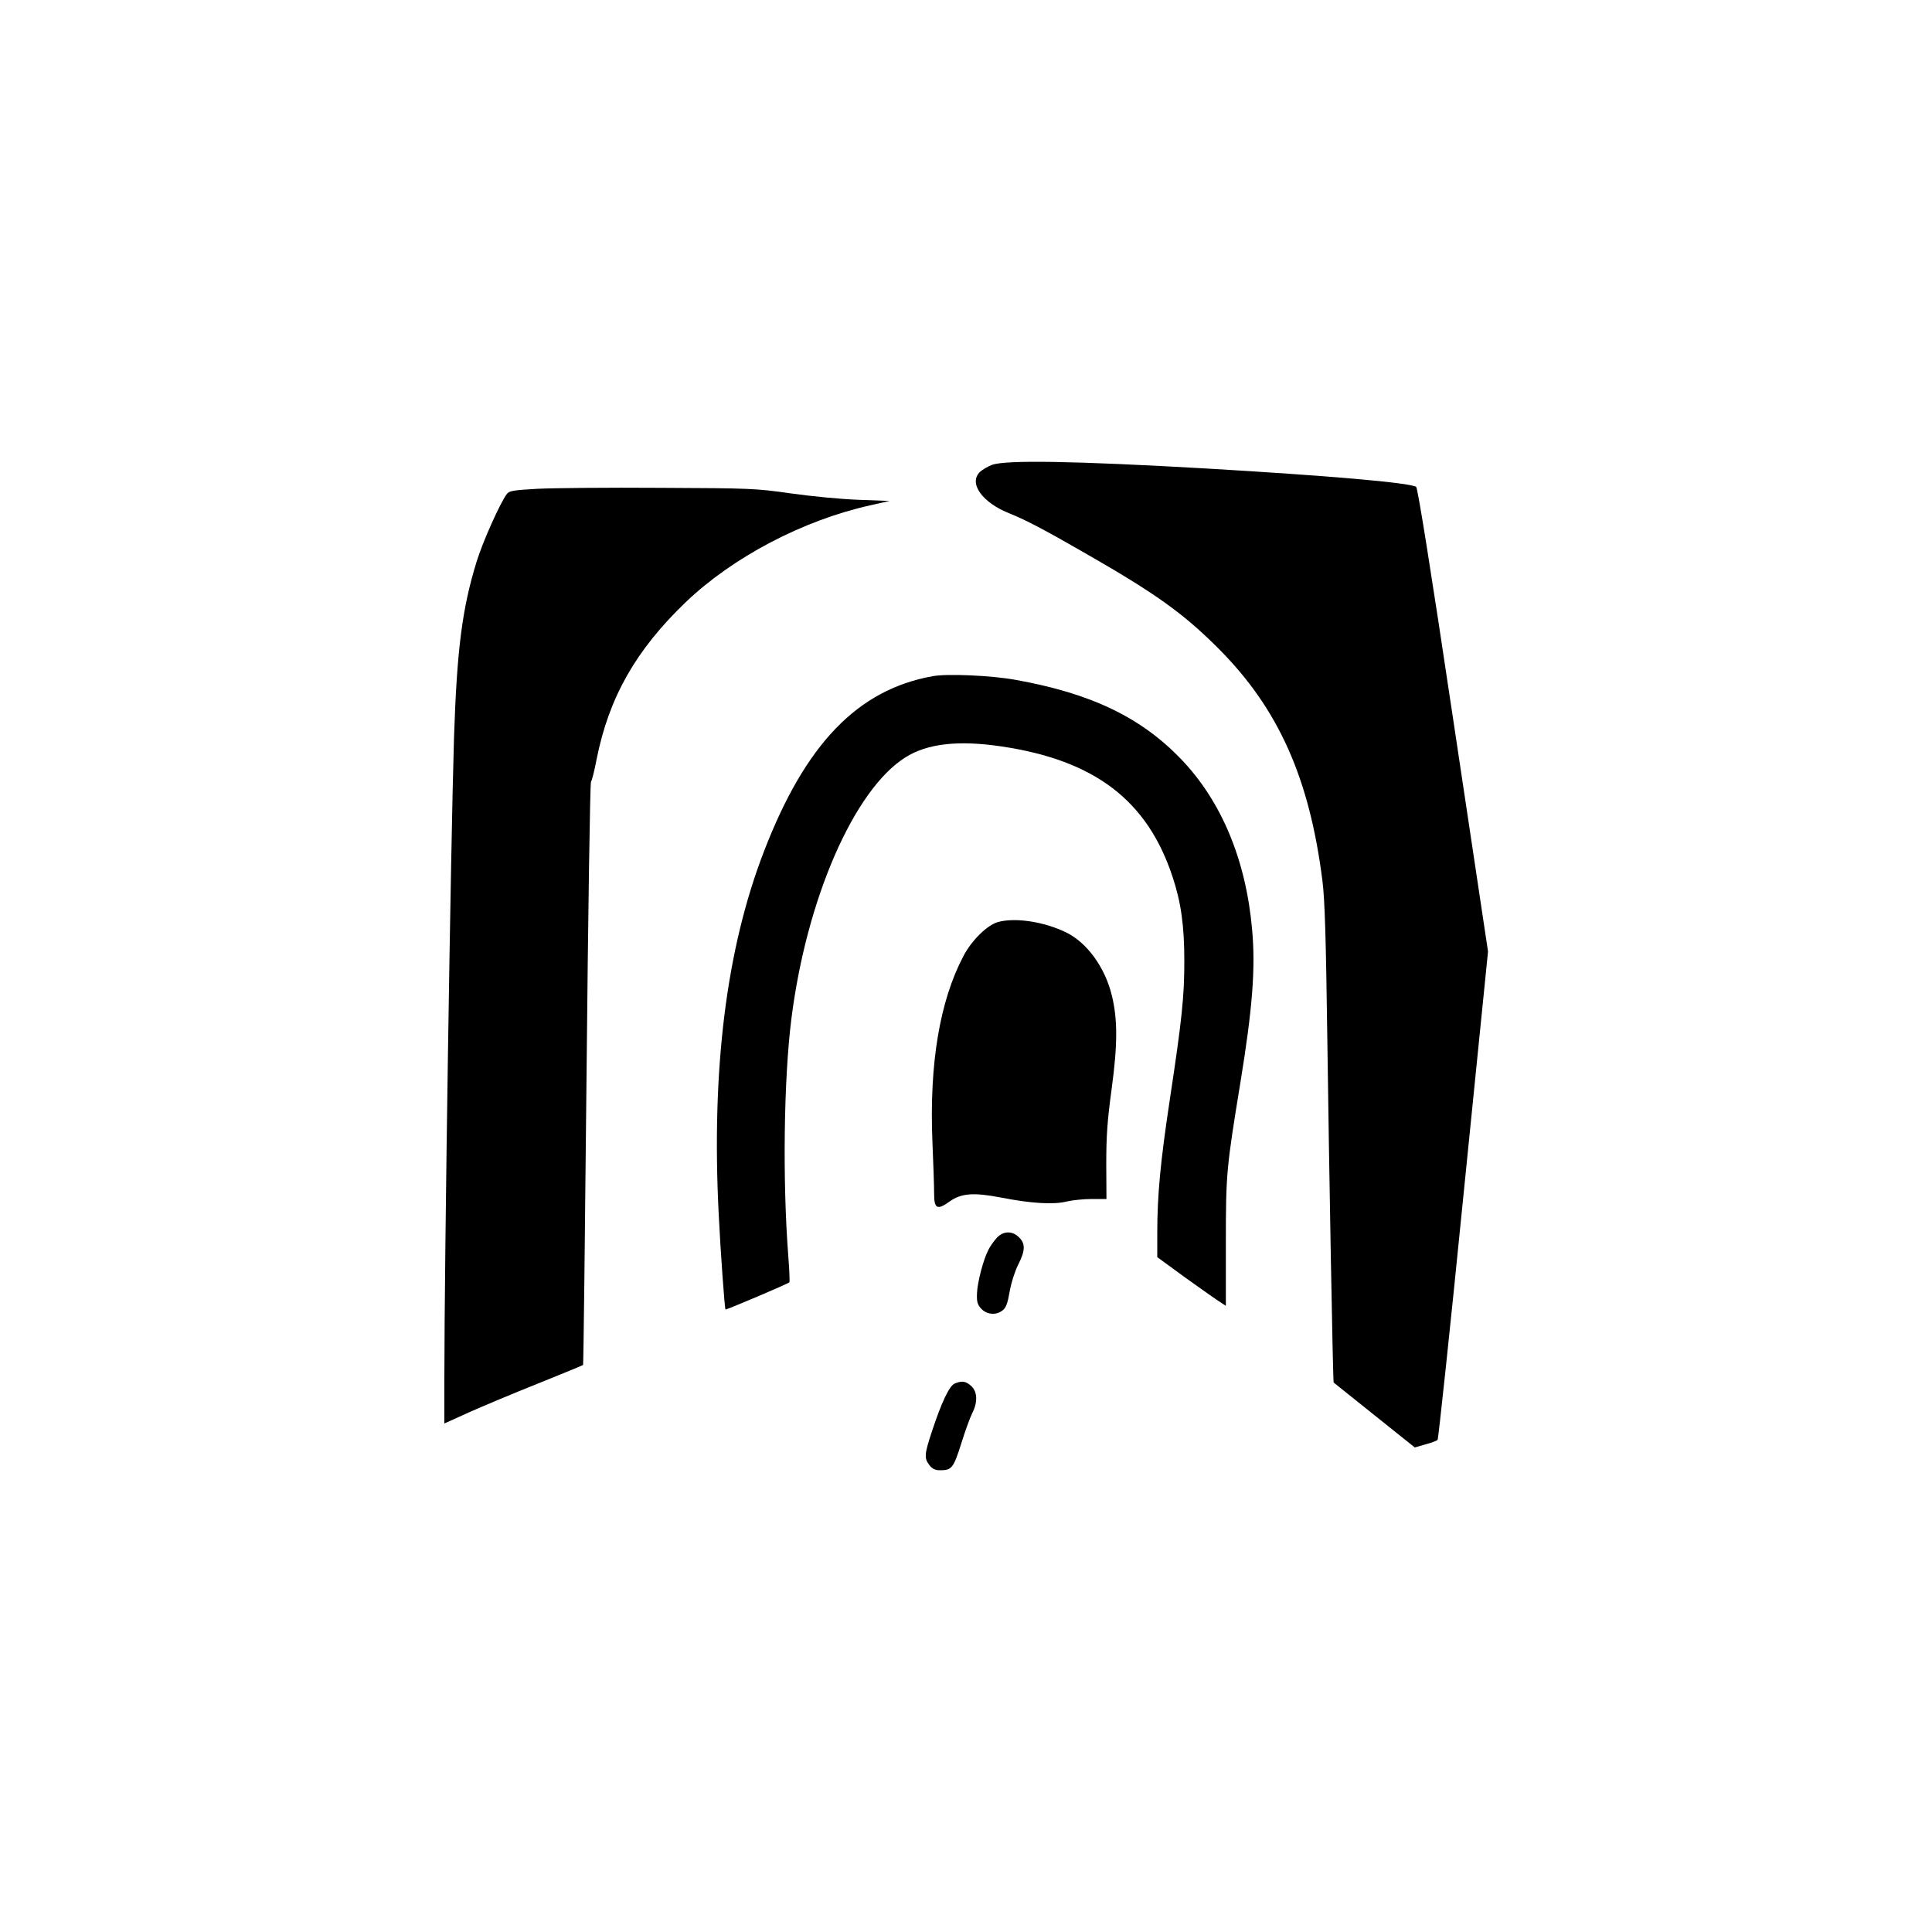
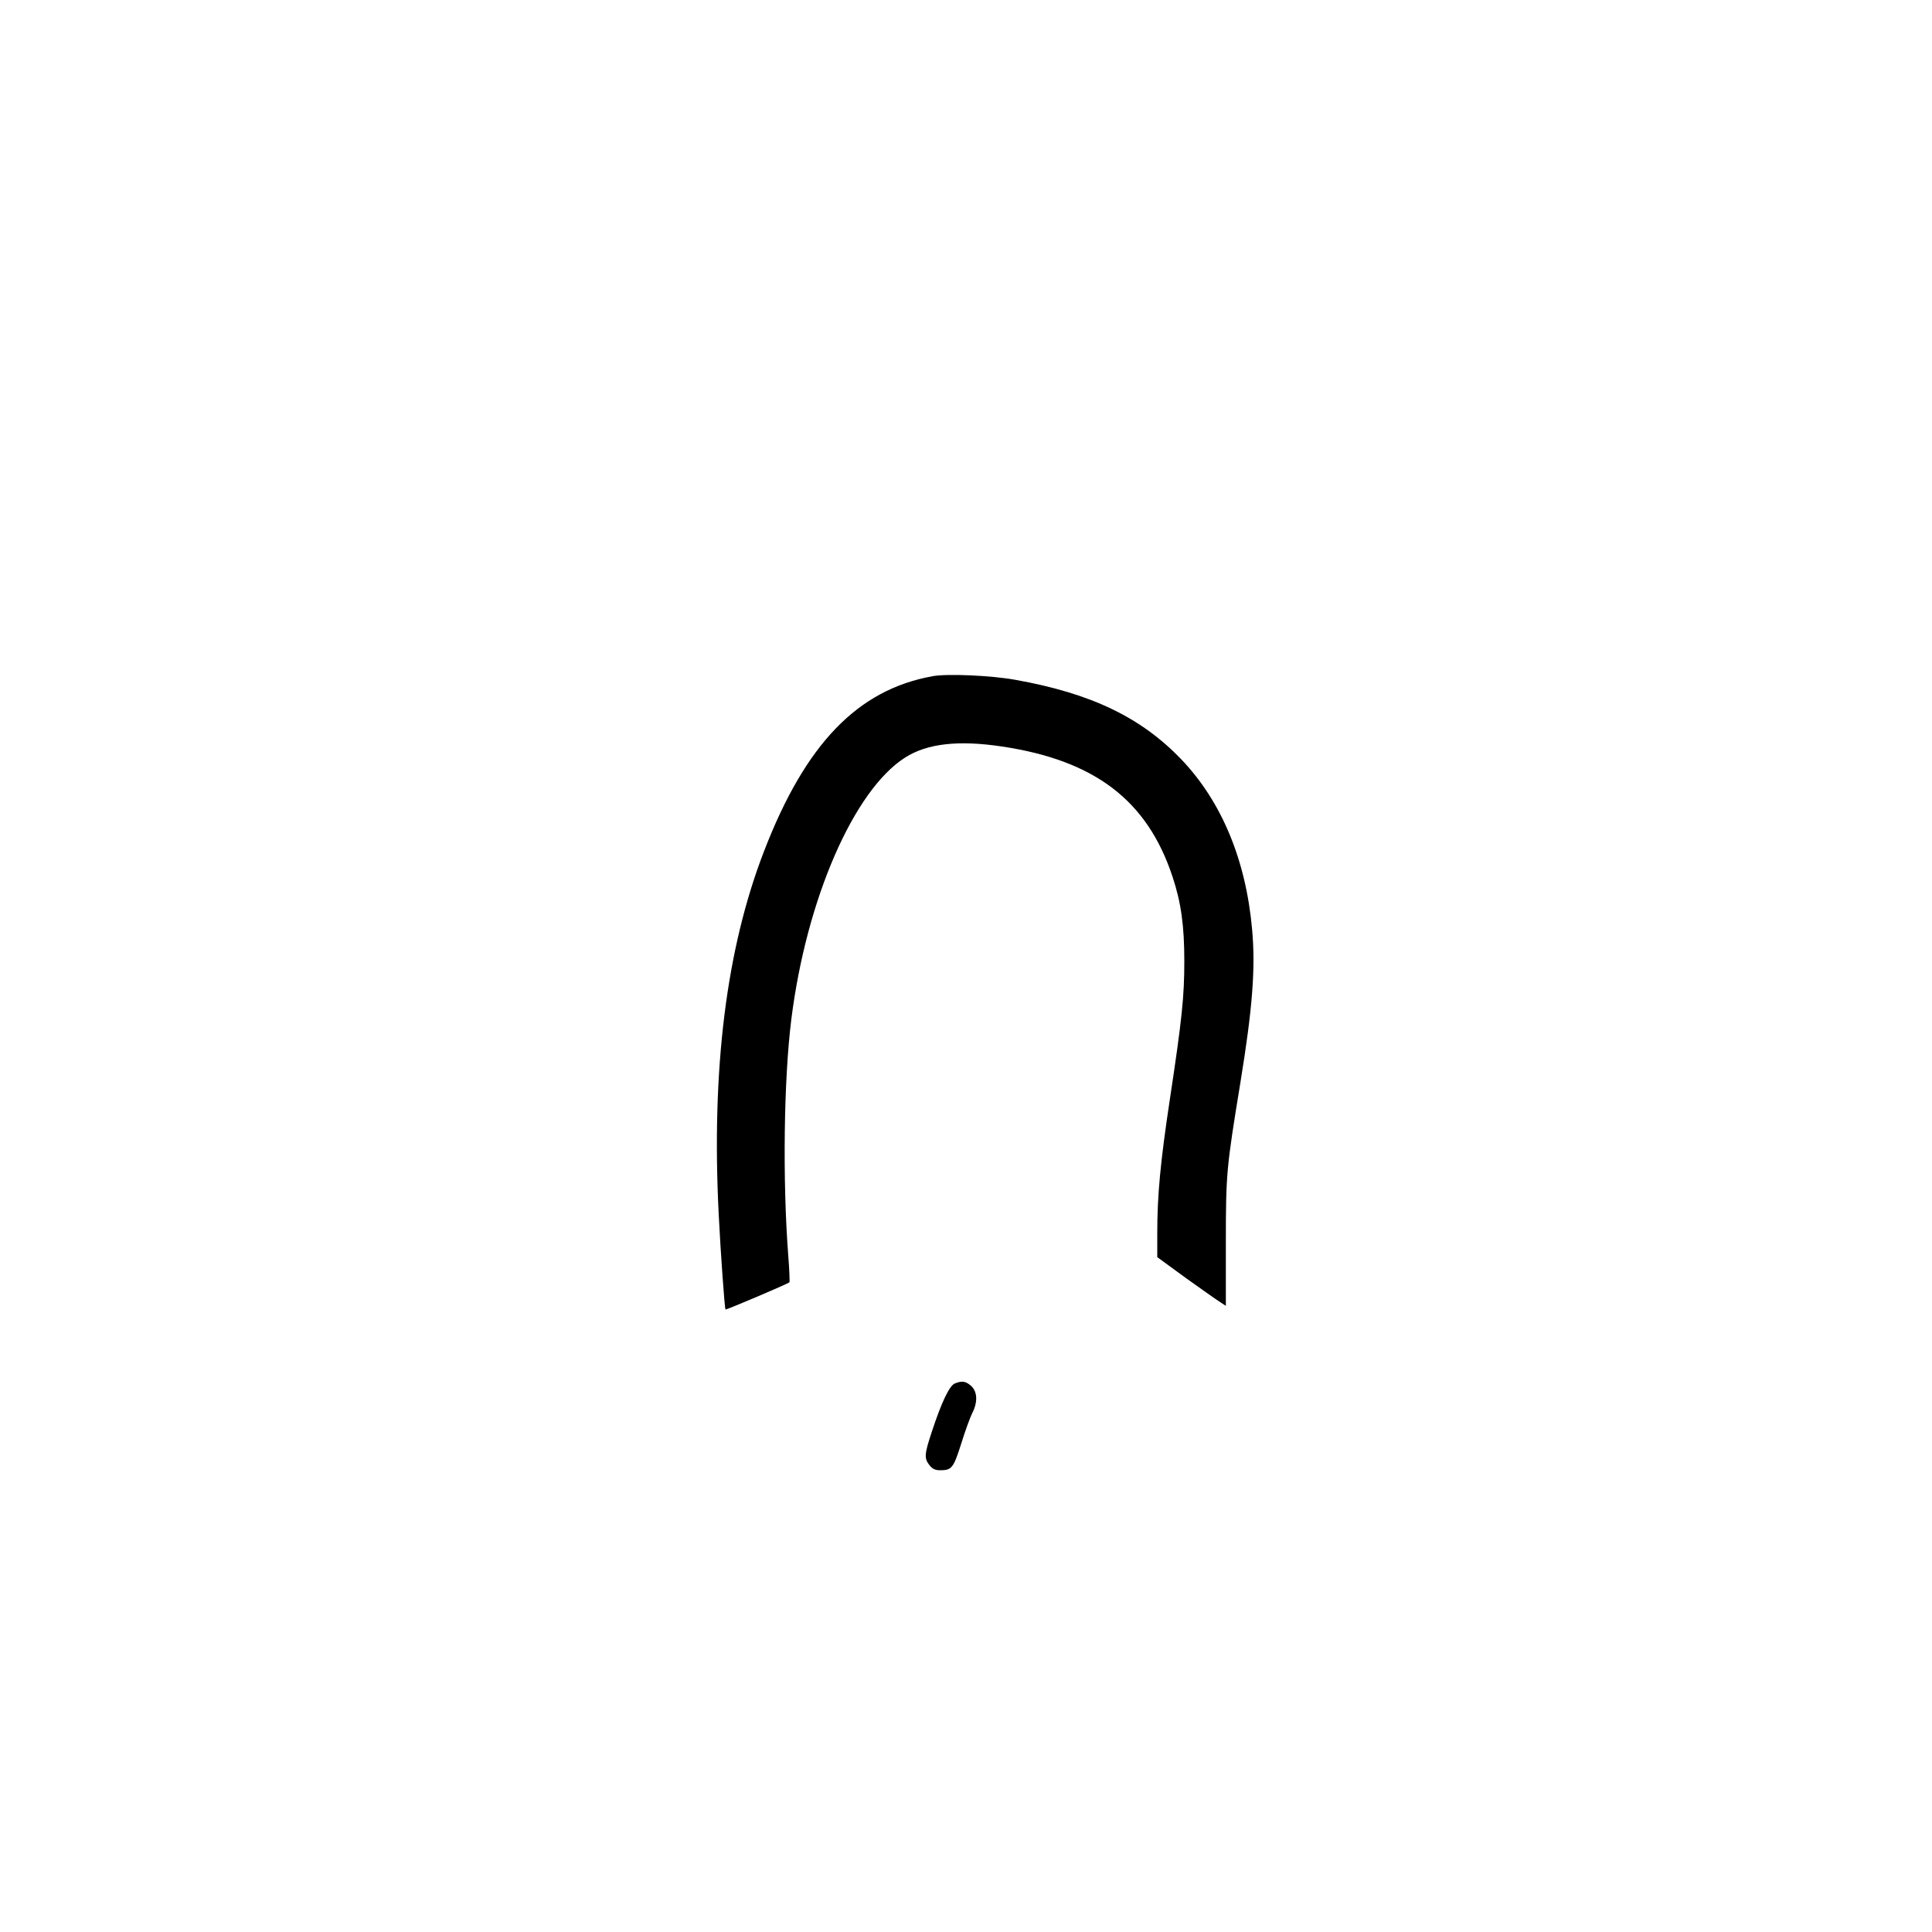
<svg xmlns="http://www.w3.org/2000/svg" version="1.0" width="1000pt" height="1000pt" viewBox="0 0 1000 1000" preserveAspectRatio="xMidYMid meet">
  <g transform="translate(0,1000) scale(0.1,-0.1)" fill="#000000" stroke="none">
-     <path d="M5135 7594 c-21 -8 -49 -24 -62 -36 -62 -58 11 -161 156 -217 79 -32 176 -82 389 -205 362 -207 507 -311 687 -491 312 -312 473 -672 540 -1205 12 -95 18 -289 25 -805 9 -668 29 -1788 33 -1791 1 -1 96 -77 211 -169 l209 -167 55 16 c31 8 59 19 63 23 4 5 65 575 134 1268 l127 1260 -180 1199 c-118 790 -184 1201 -192 1206 -35 22 -456 58 -1085 95 -682 39 -1038 45 -1110 19z" />
-     <path d="M2782 7470 c-122 -7 -145 -10 -158 -26 -35 -46 -126 -249 -158 -354 -74 -241 -101 -452 -116 -906 -17 -548 -50 -2709 -50 -3321 l0 -231 128 58 c70 31 231 99 357 149 127 51 231 94 233 96 2 1 10 679 18 1505 8 827 18 1508 23 1514 5 6 18 58 29 116 64 321 203 565 461 813 244 233 605 423 953 501 l102 23 -159 6 c-88 3 -245 18 -350 33 -183 26 -207 27 -680 29 -269 2 -554 -1 -633 -5z" />
    <path d="M4827 6500 c-388 -70 -658 -350 -872 -905 -196 -506 -273 -1128 -235 -1880 10 -203 31 -488 35 -493 3 -3 324 133 331 141 2 2 0 64 -6 138 -30 391 -23 915 16 1224 78 622 324 1186 589 1354 114 73 277 91 502 57 481 -72 752 -280 882 -674 44 -132 61 -253 61 -436 0 -184 -12 -301 -75 -717 -49 -324 -65 -497 -65 -690 l0 -126 148 -108 c82 -59 162 -115 178 -125 l29 -19 0 327 c0 358 3 387 75 827 63 386 79 593 61 793 -32 361 -158 663 -366 881 -209 218 -467 342 -858 412 -125 23 -356 33 -430 19z" />
-     <path d="M5167 5228 c-56 -15 -138 -95 -180 -176 -123 -233 -177 -557 -161 -957 5 -115 9 -238 9 -273 0 -79 16 -87 80 -41 60 43 124 48 269 20 153 -30 270 -37 337 -20 30 7 88 13 130 13 l76 0 -1 180 c0 145 5 222 28 391 31 229 31 359 1 482 -35 145 -128 274 -237 327 -113 55 -261 78 -351 54z" />
-     <path d="M5156 3589 c-15 -17 -33 -43 -40 -58 -26 -49 -57 -168 -59 -224 -2 -46 2 -59 22 -81 29 -31 78 -35 111 -8 17 13 26 38 36 97 8 46 27 105 44 139 37 72 38 109 5 141 -36 37 -86 34 -119 -6z" />
    <path d="M4942 2839 c-28 -11 -69 -98 -118 -247 -40 -120 -41 -140 -13 -176 15 -19 30 -26 55 -26 60 0 69 11 109 137 20 65 46 136 57 158 30 58 27 113 -6 142 -29 25 -47 27 -84 12z" />
  </g>
</svg>